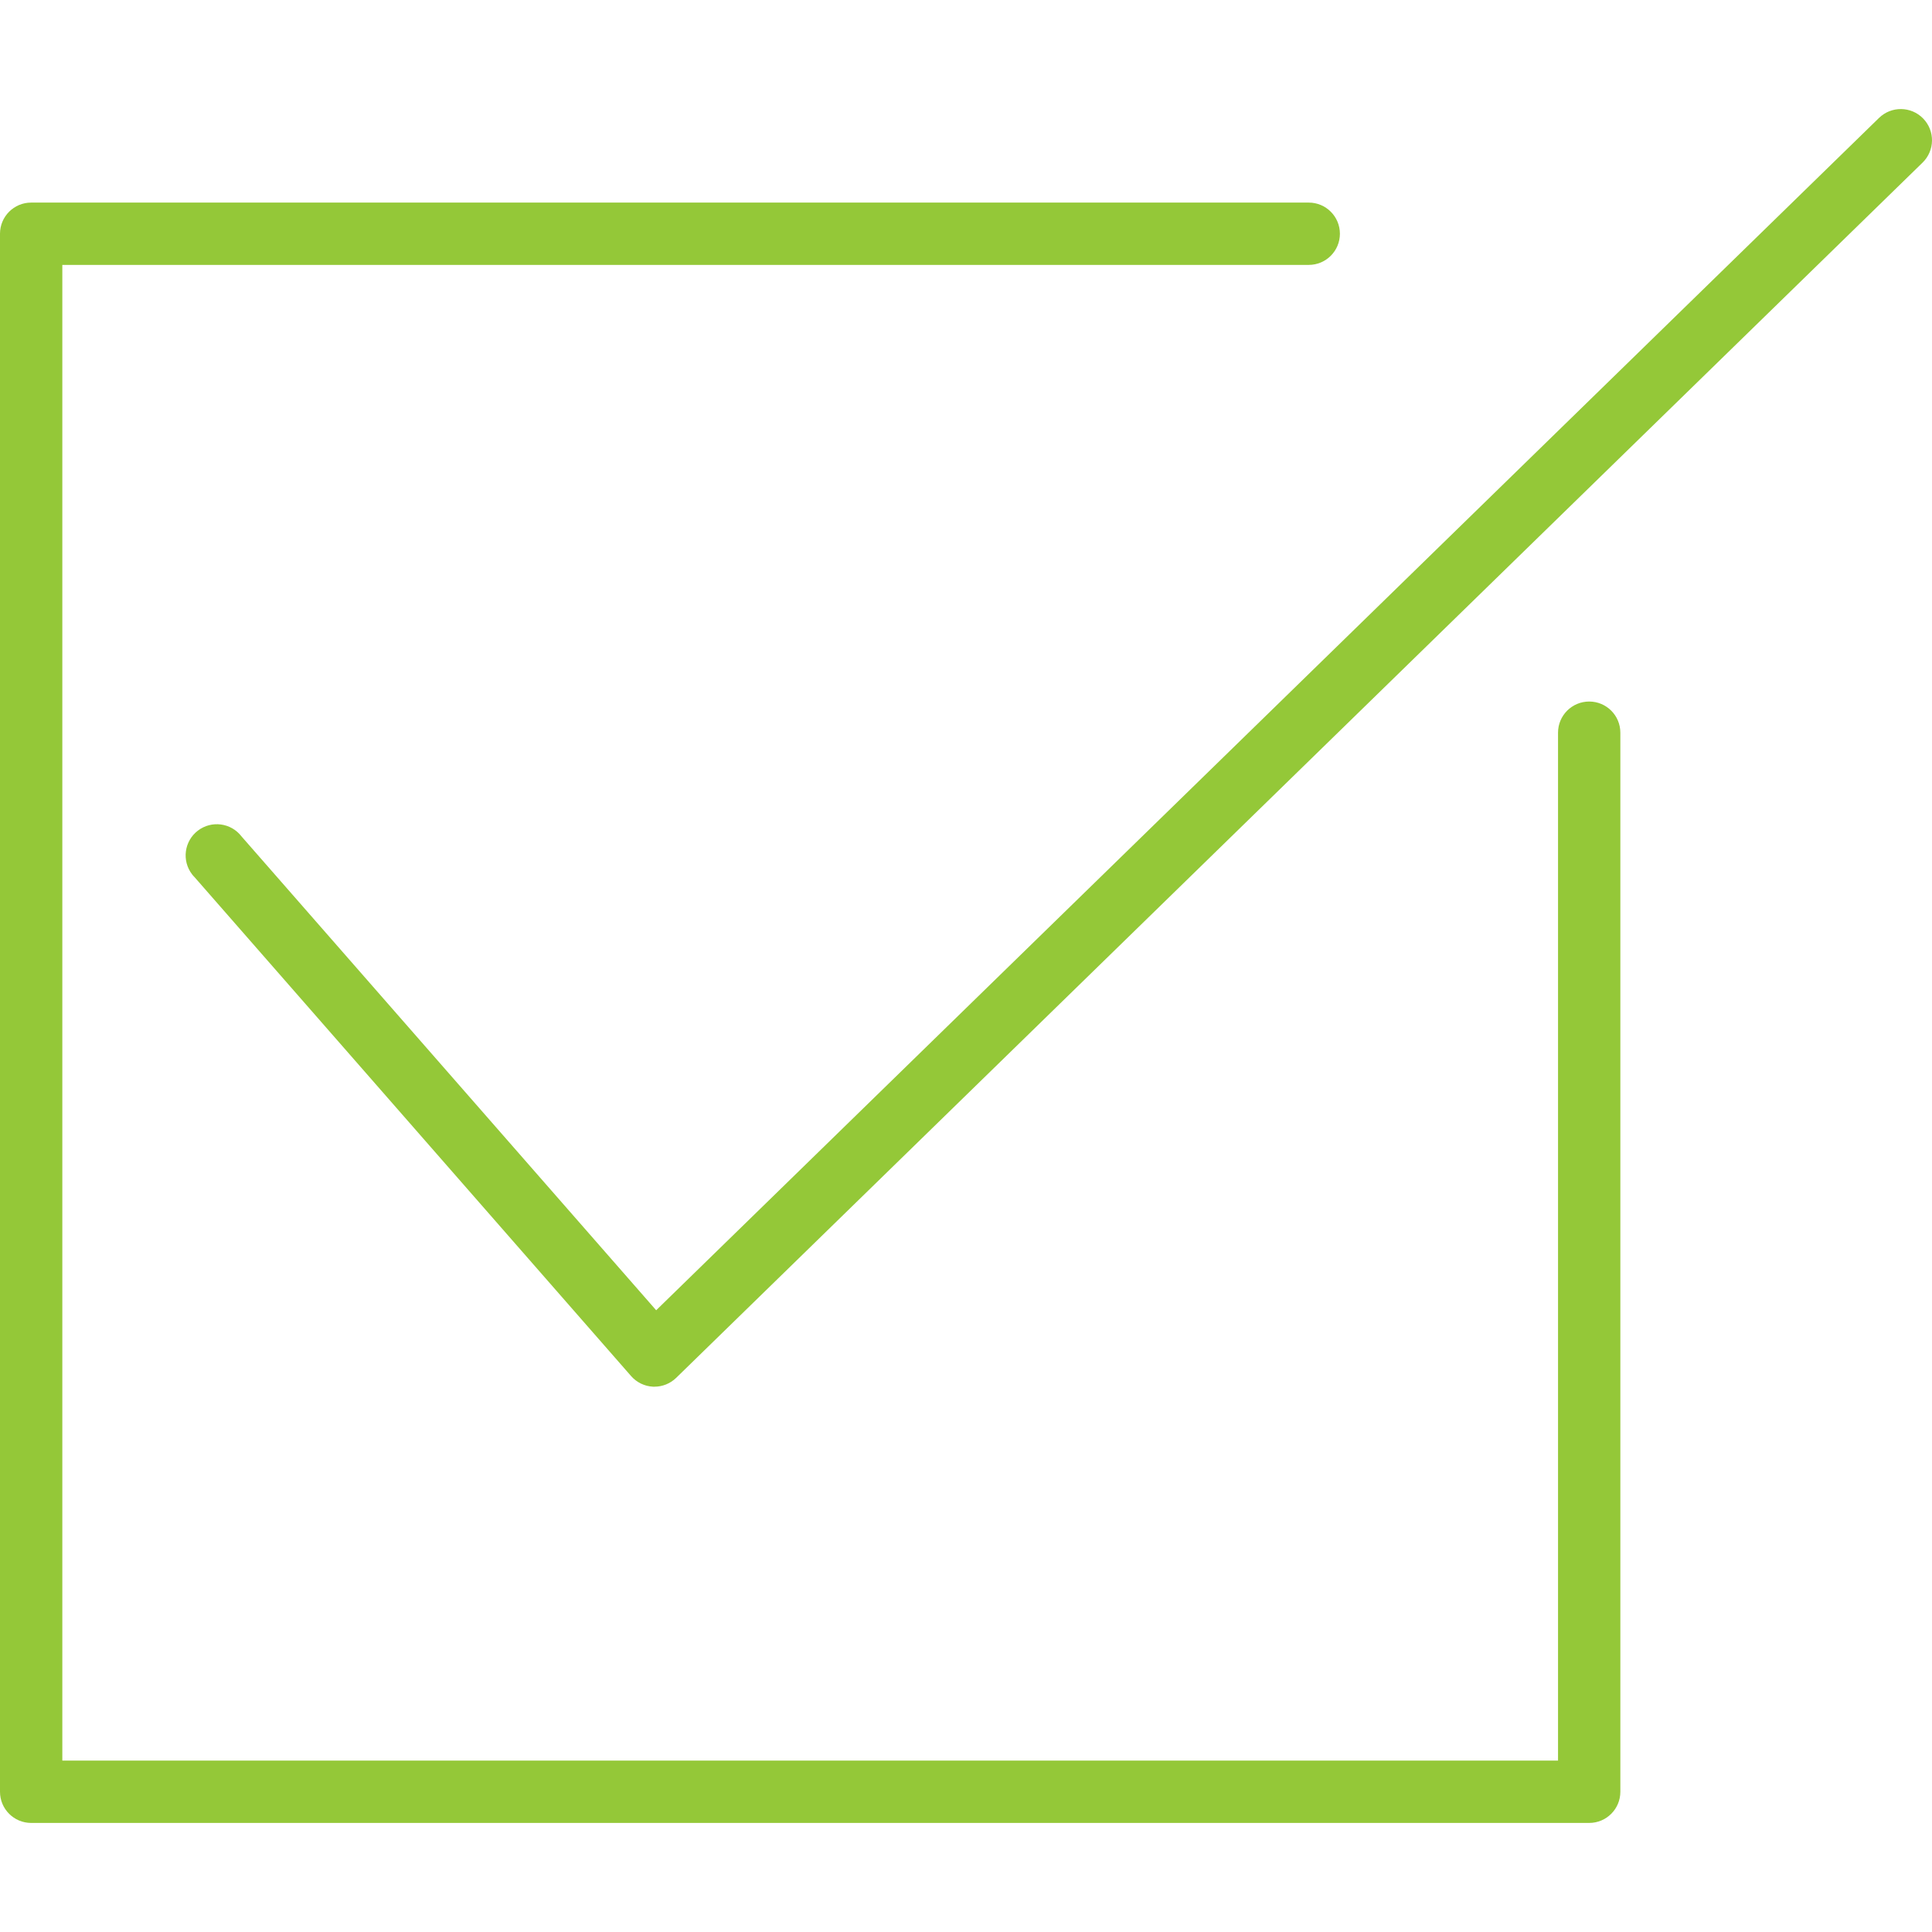
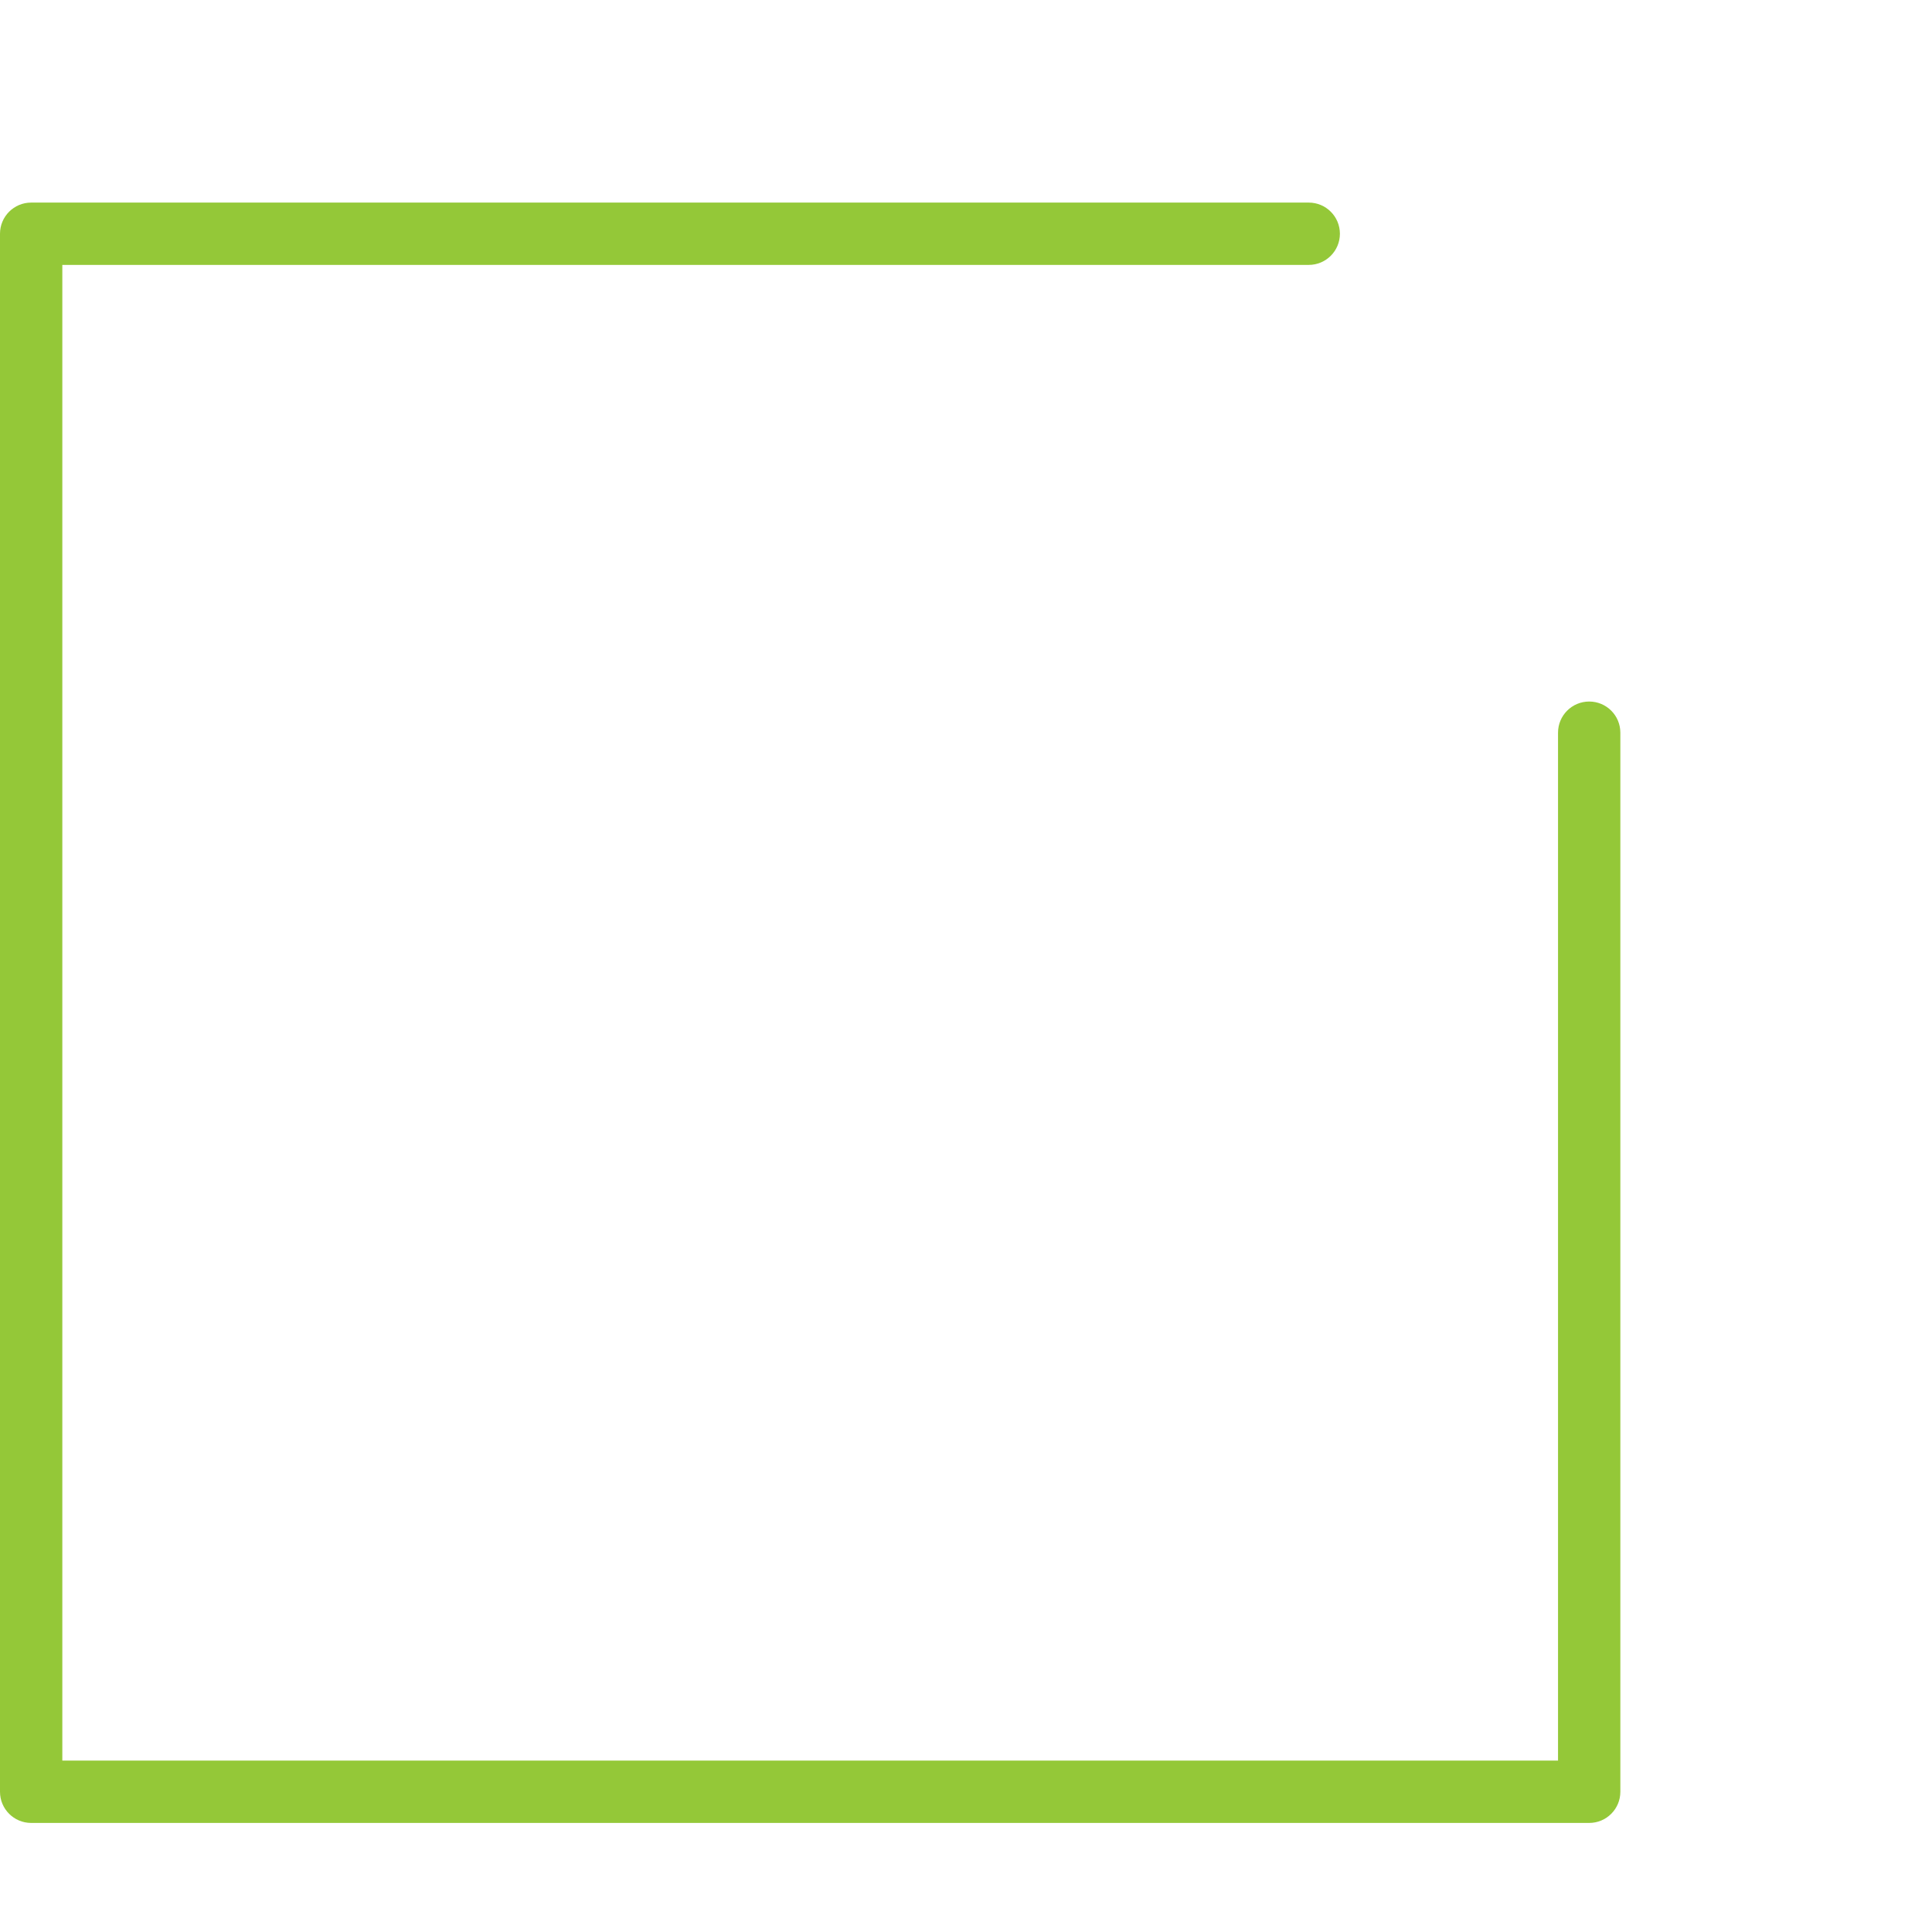
<svg xmlns="http://www.w3.org/2000/svg" id="Capa_1" x="0px" y="0px" viewBox="0 0 496.011 496.011" style="enable-background:new 0 0 496.011 496.011;" xml:space="preserve" width="512px" height="512px">
  <g>
    <g>
      <g>
        <g>
          <path d="M408,180.107c-4.418,0-8,3.582-8,8v263.904H16v-384h320c4.418,0,8-3.582,8-8s-3.582-8-8-8H8c-4.418,0-8,3.582-8,8v400 c0,4.418,3.582,8,8,8h400c4.418,0,8-3.582,8-8V188.107C416,183.688,412.418,180.107,408,180.107z" data-original="#000000" class="active-path" data-old_color="#000000" fill="#94C838" />
-           <path d="M493.728,30.411c-3.093-3.163-8.165-3.221-11.328-0.128L168.464,336.387L62.016,214.747 c-2.684-3.51-7.704-4.18-11.214-1.496s-4.18,7.704-1.496,11.214c0.218,0.286,0.456,0.556,0.711,0.81l112,128 c1.435,1.647,3.482,2.636,5.664,2.736H168c2.092,0.004,4.102-0.812,5.6-2.272l320-312 C496.763,38.646,496.821,33.574,493.728,30.411z" data-original="#000000" class="active-path" data-old_color="#000000" fill="#94C838" />
        </g>
      </g>
    </g>
  </g>
</svg>